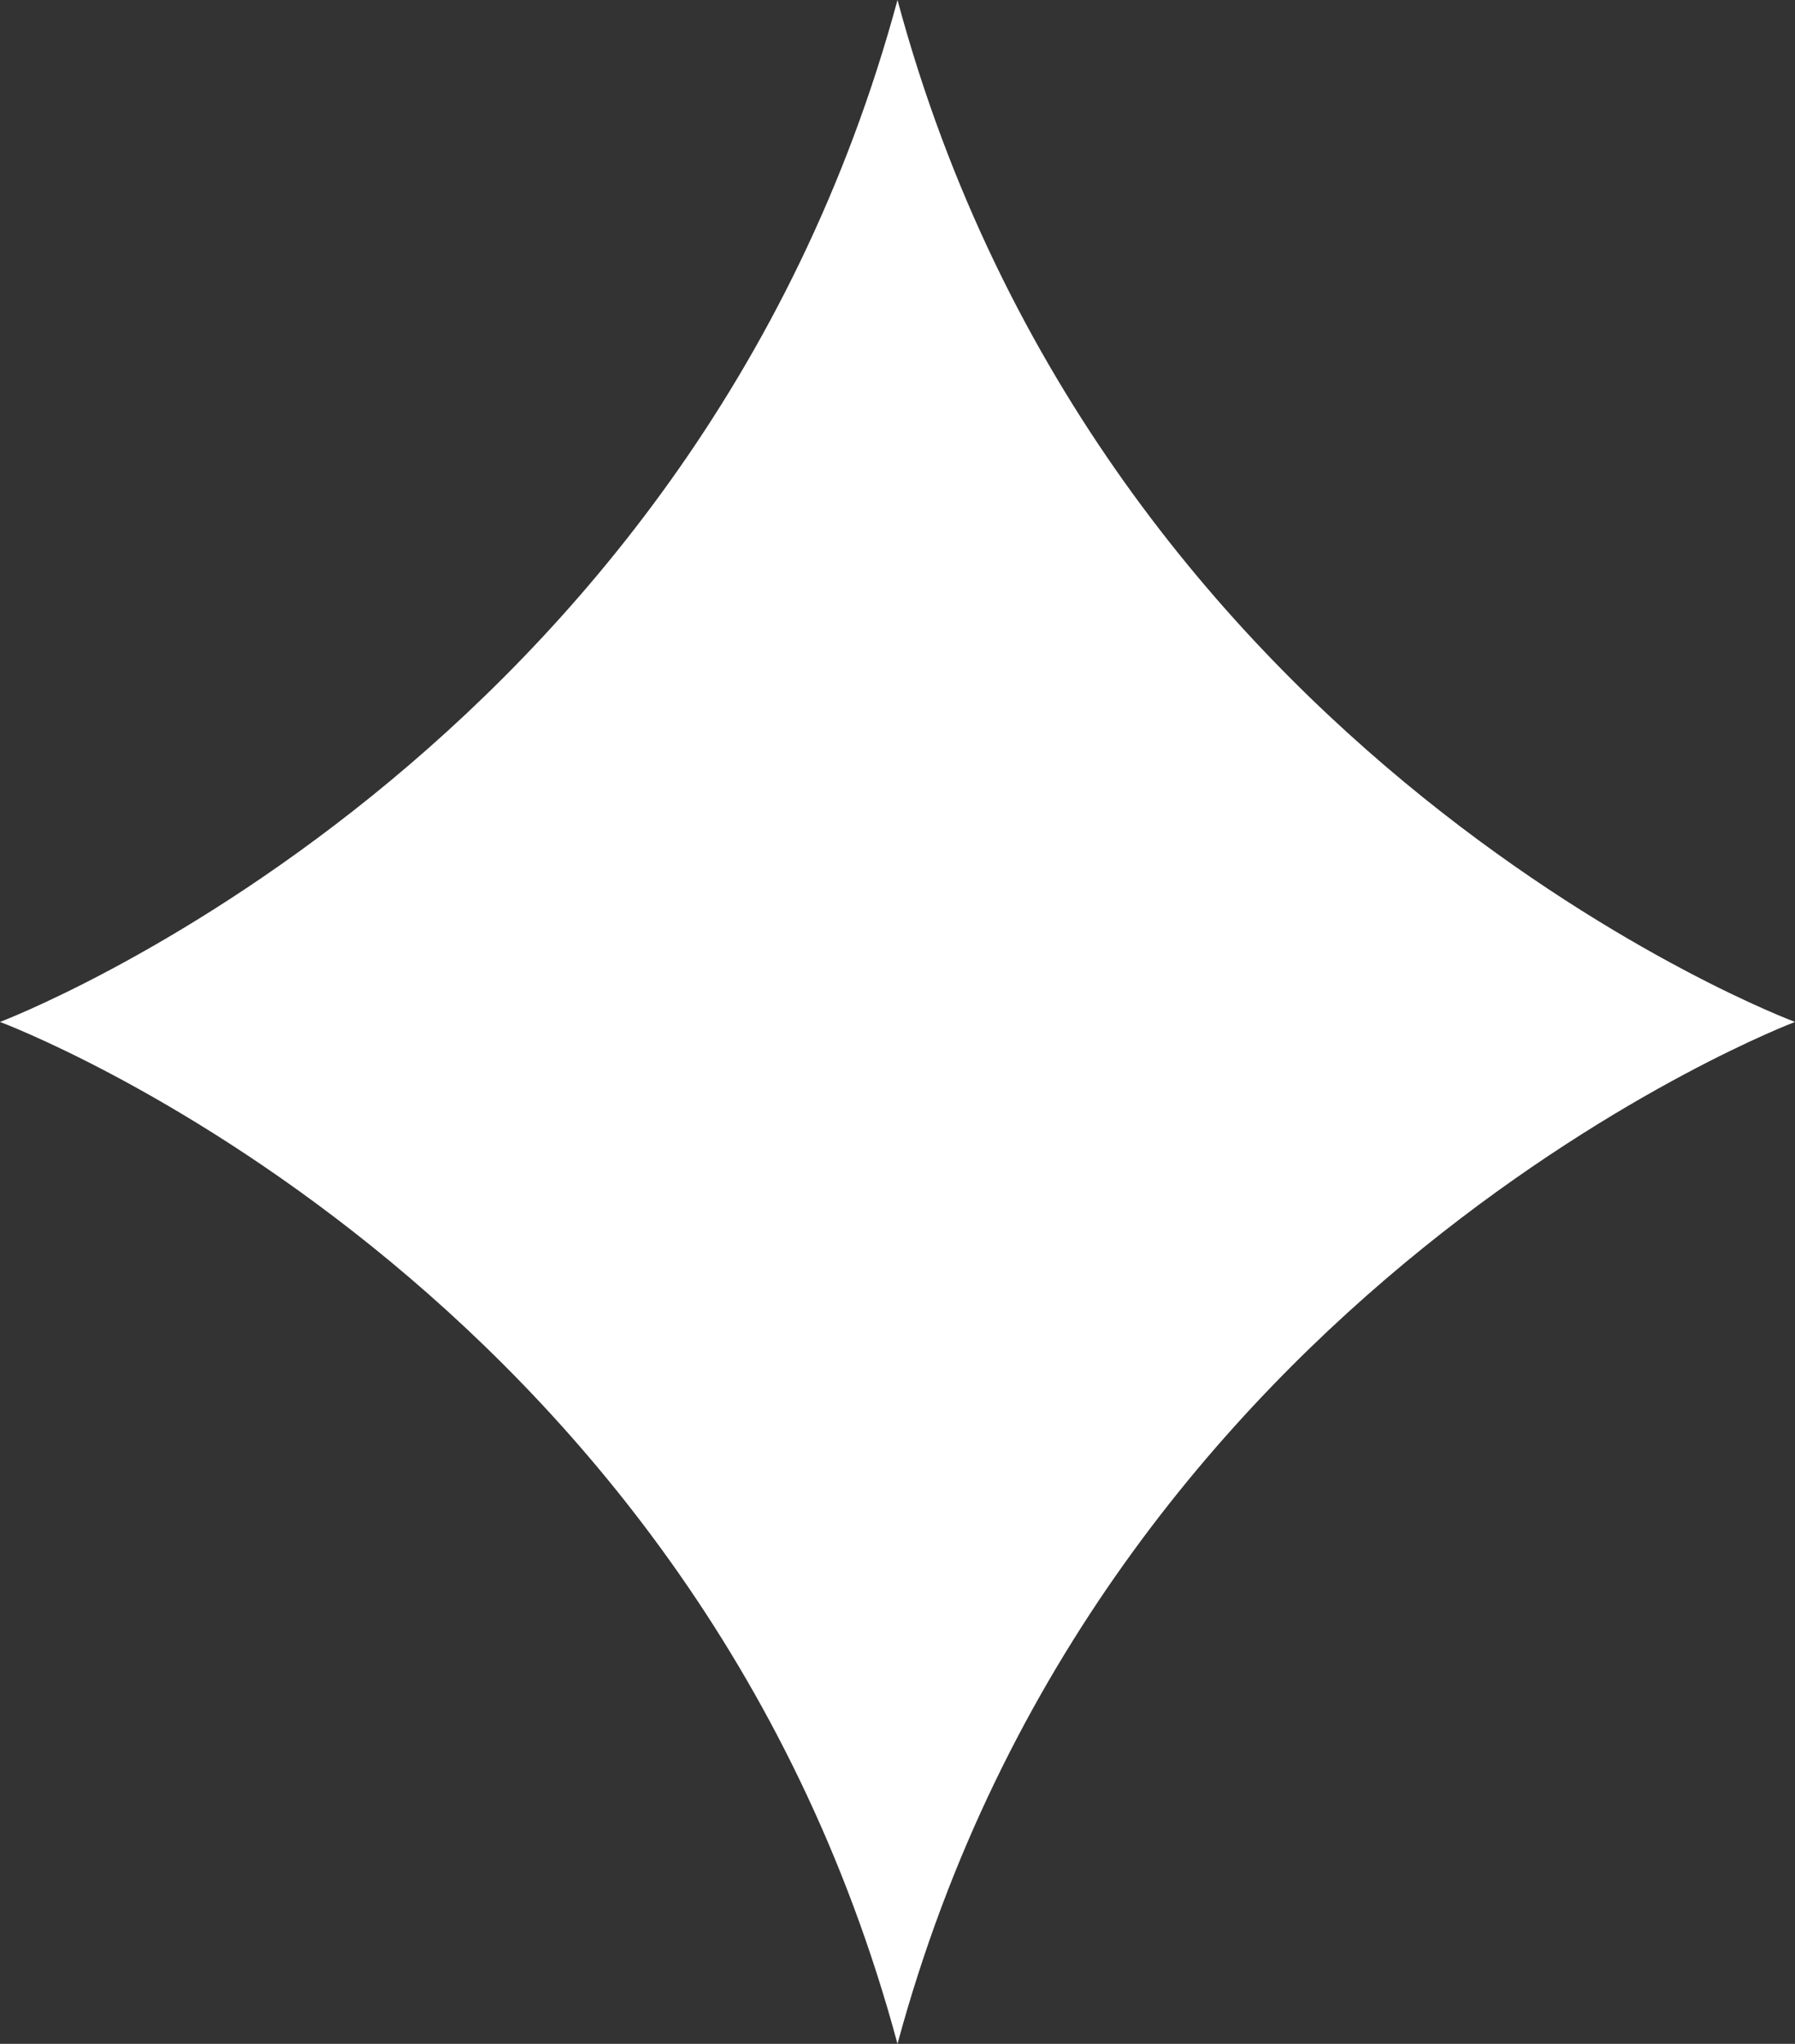
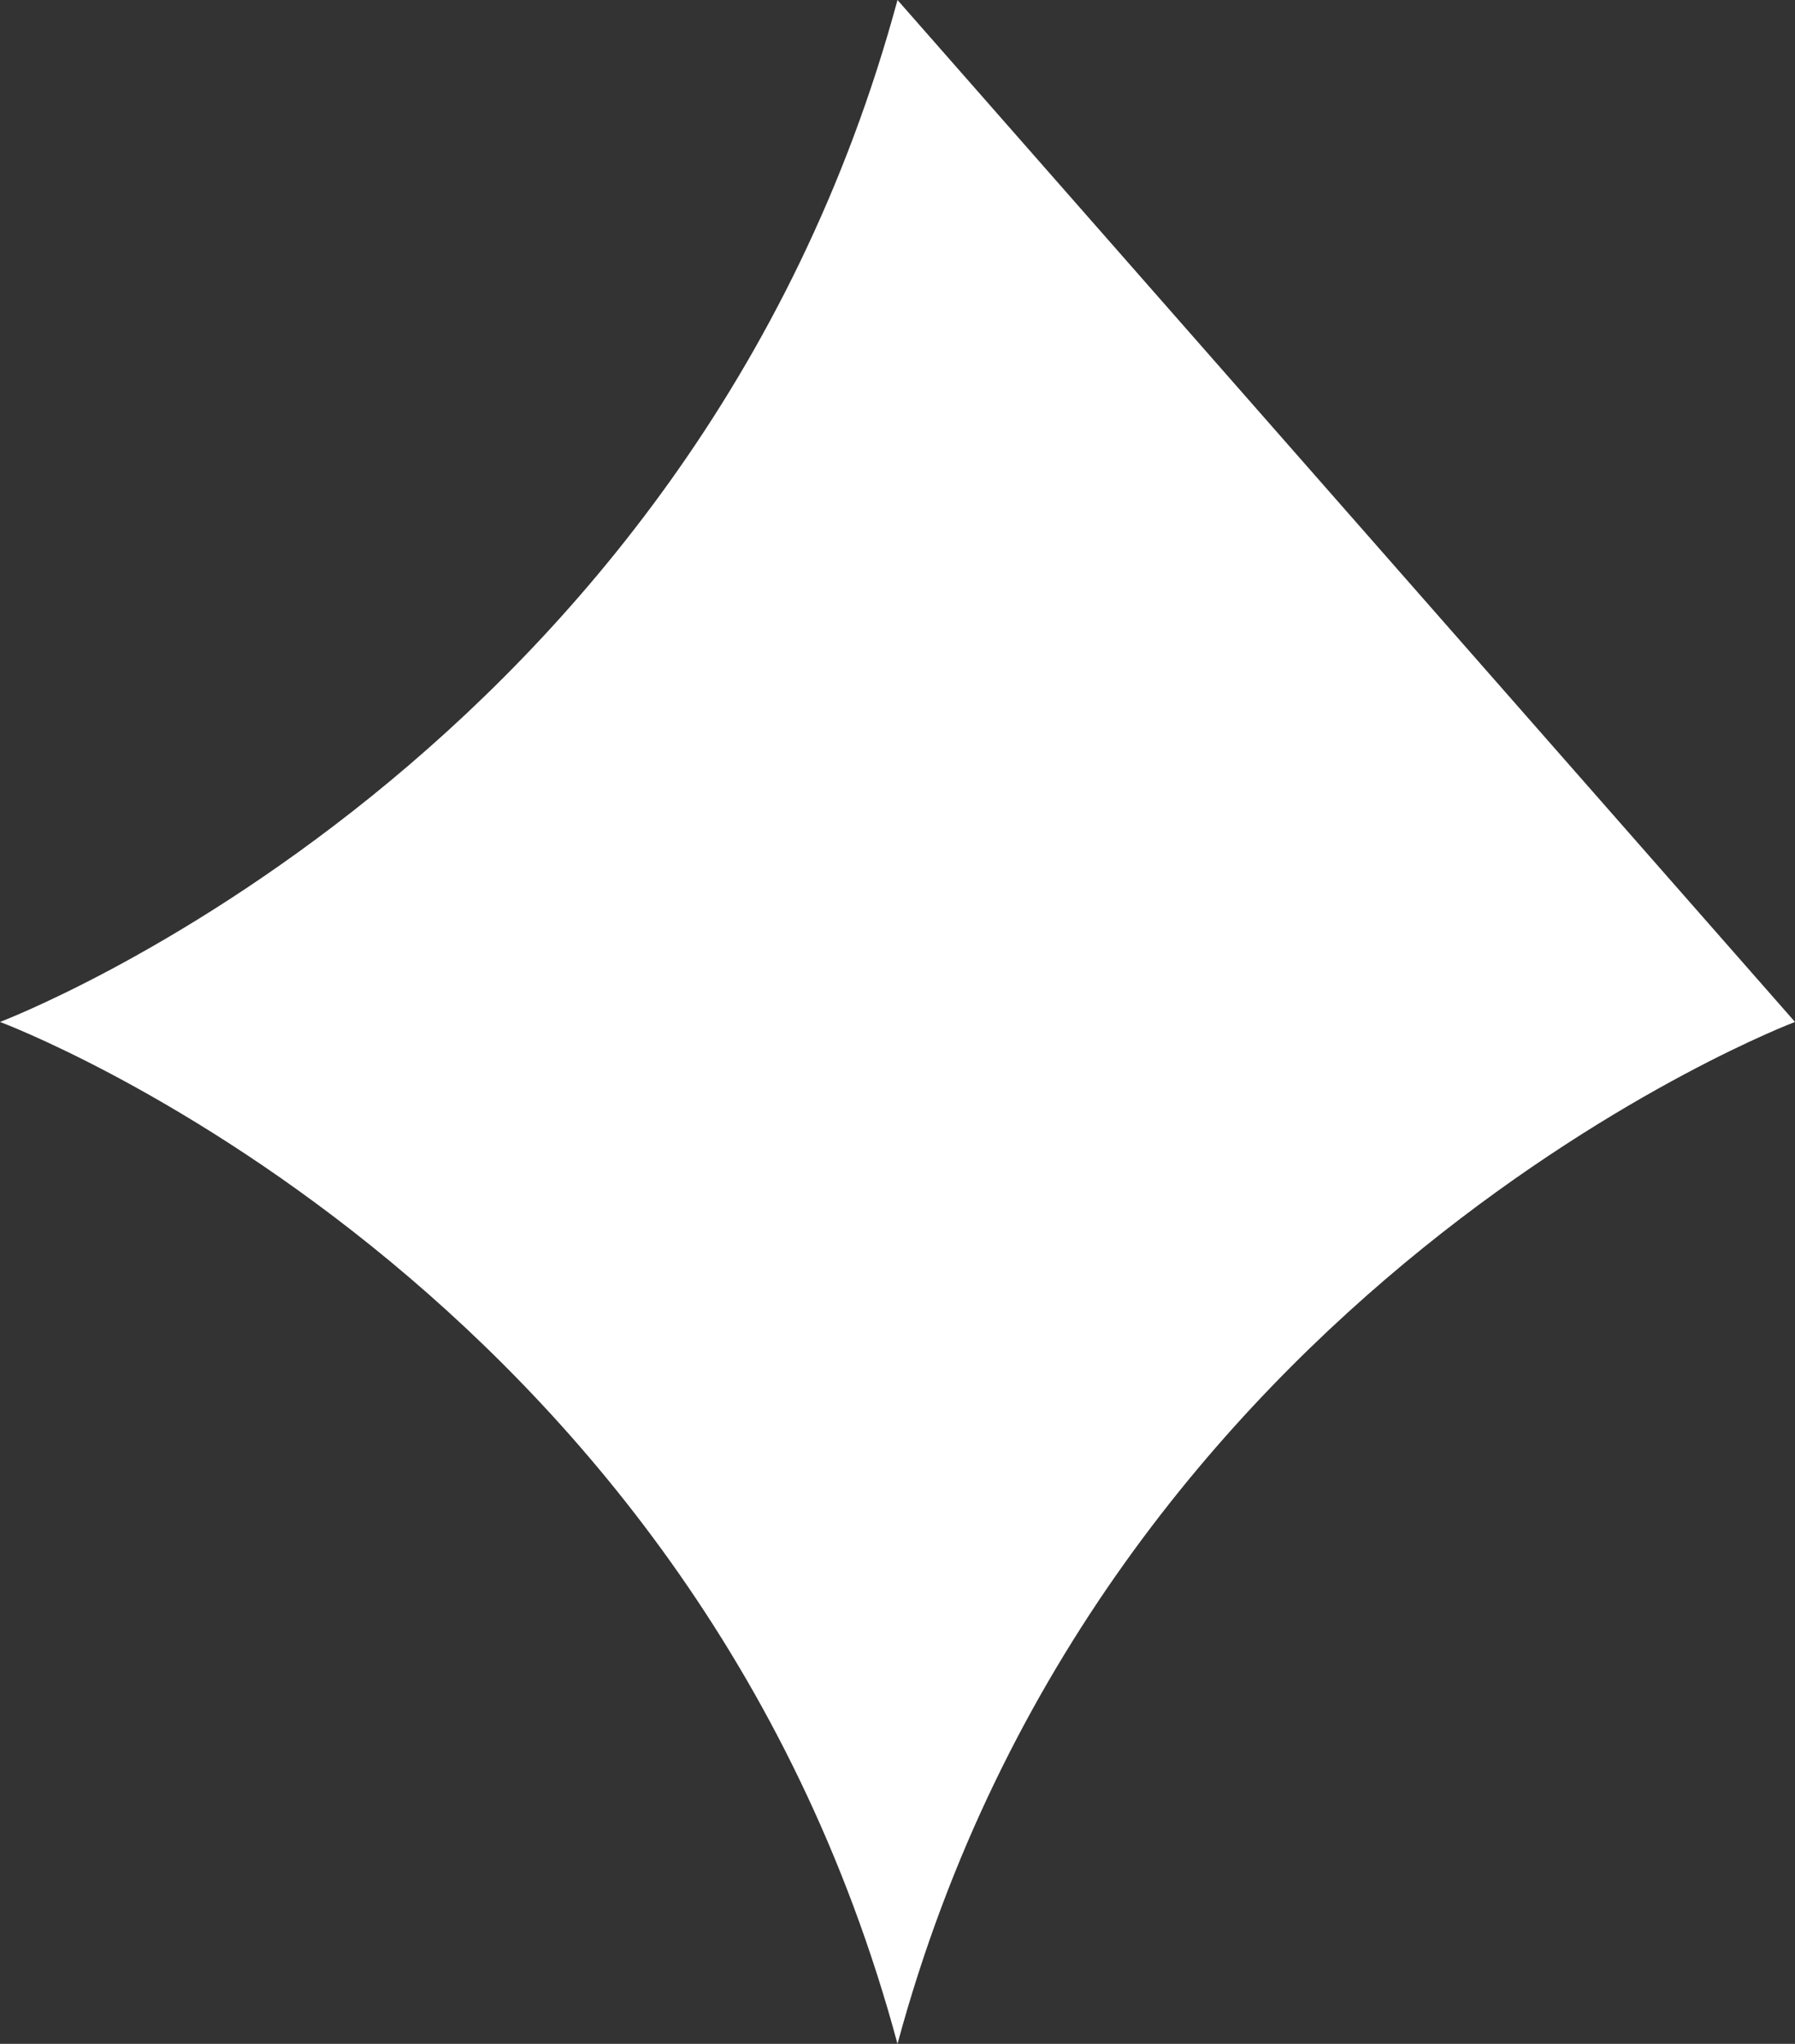
<svg xmlns="http://www.w3.org/2000/svg" width="58" height="66" viewBox="0 0 58 66" fill="none">
  <rect x="0" y="0" width="58" height="66" fill="#333333" stroke="none" />
-   <path d="M29 0C22.356 24.558 0 33 0 33C0 33 22.356 41.314 29 66C35.643 41.442 58 33 58 33C58 33 35.643 24.686 29 0Z" fill="white" />
+   <path d="M29 0C22.356 24.558 0 33 0 33C0 33 22.356 41.314 29 66C35.643 41.442 58 33 58 33Z" fill="white" />
</svg>